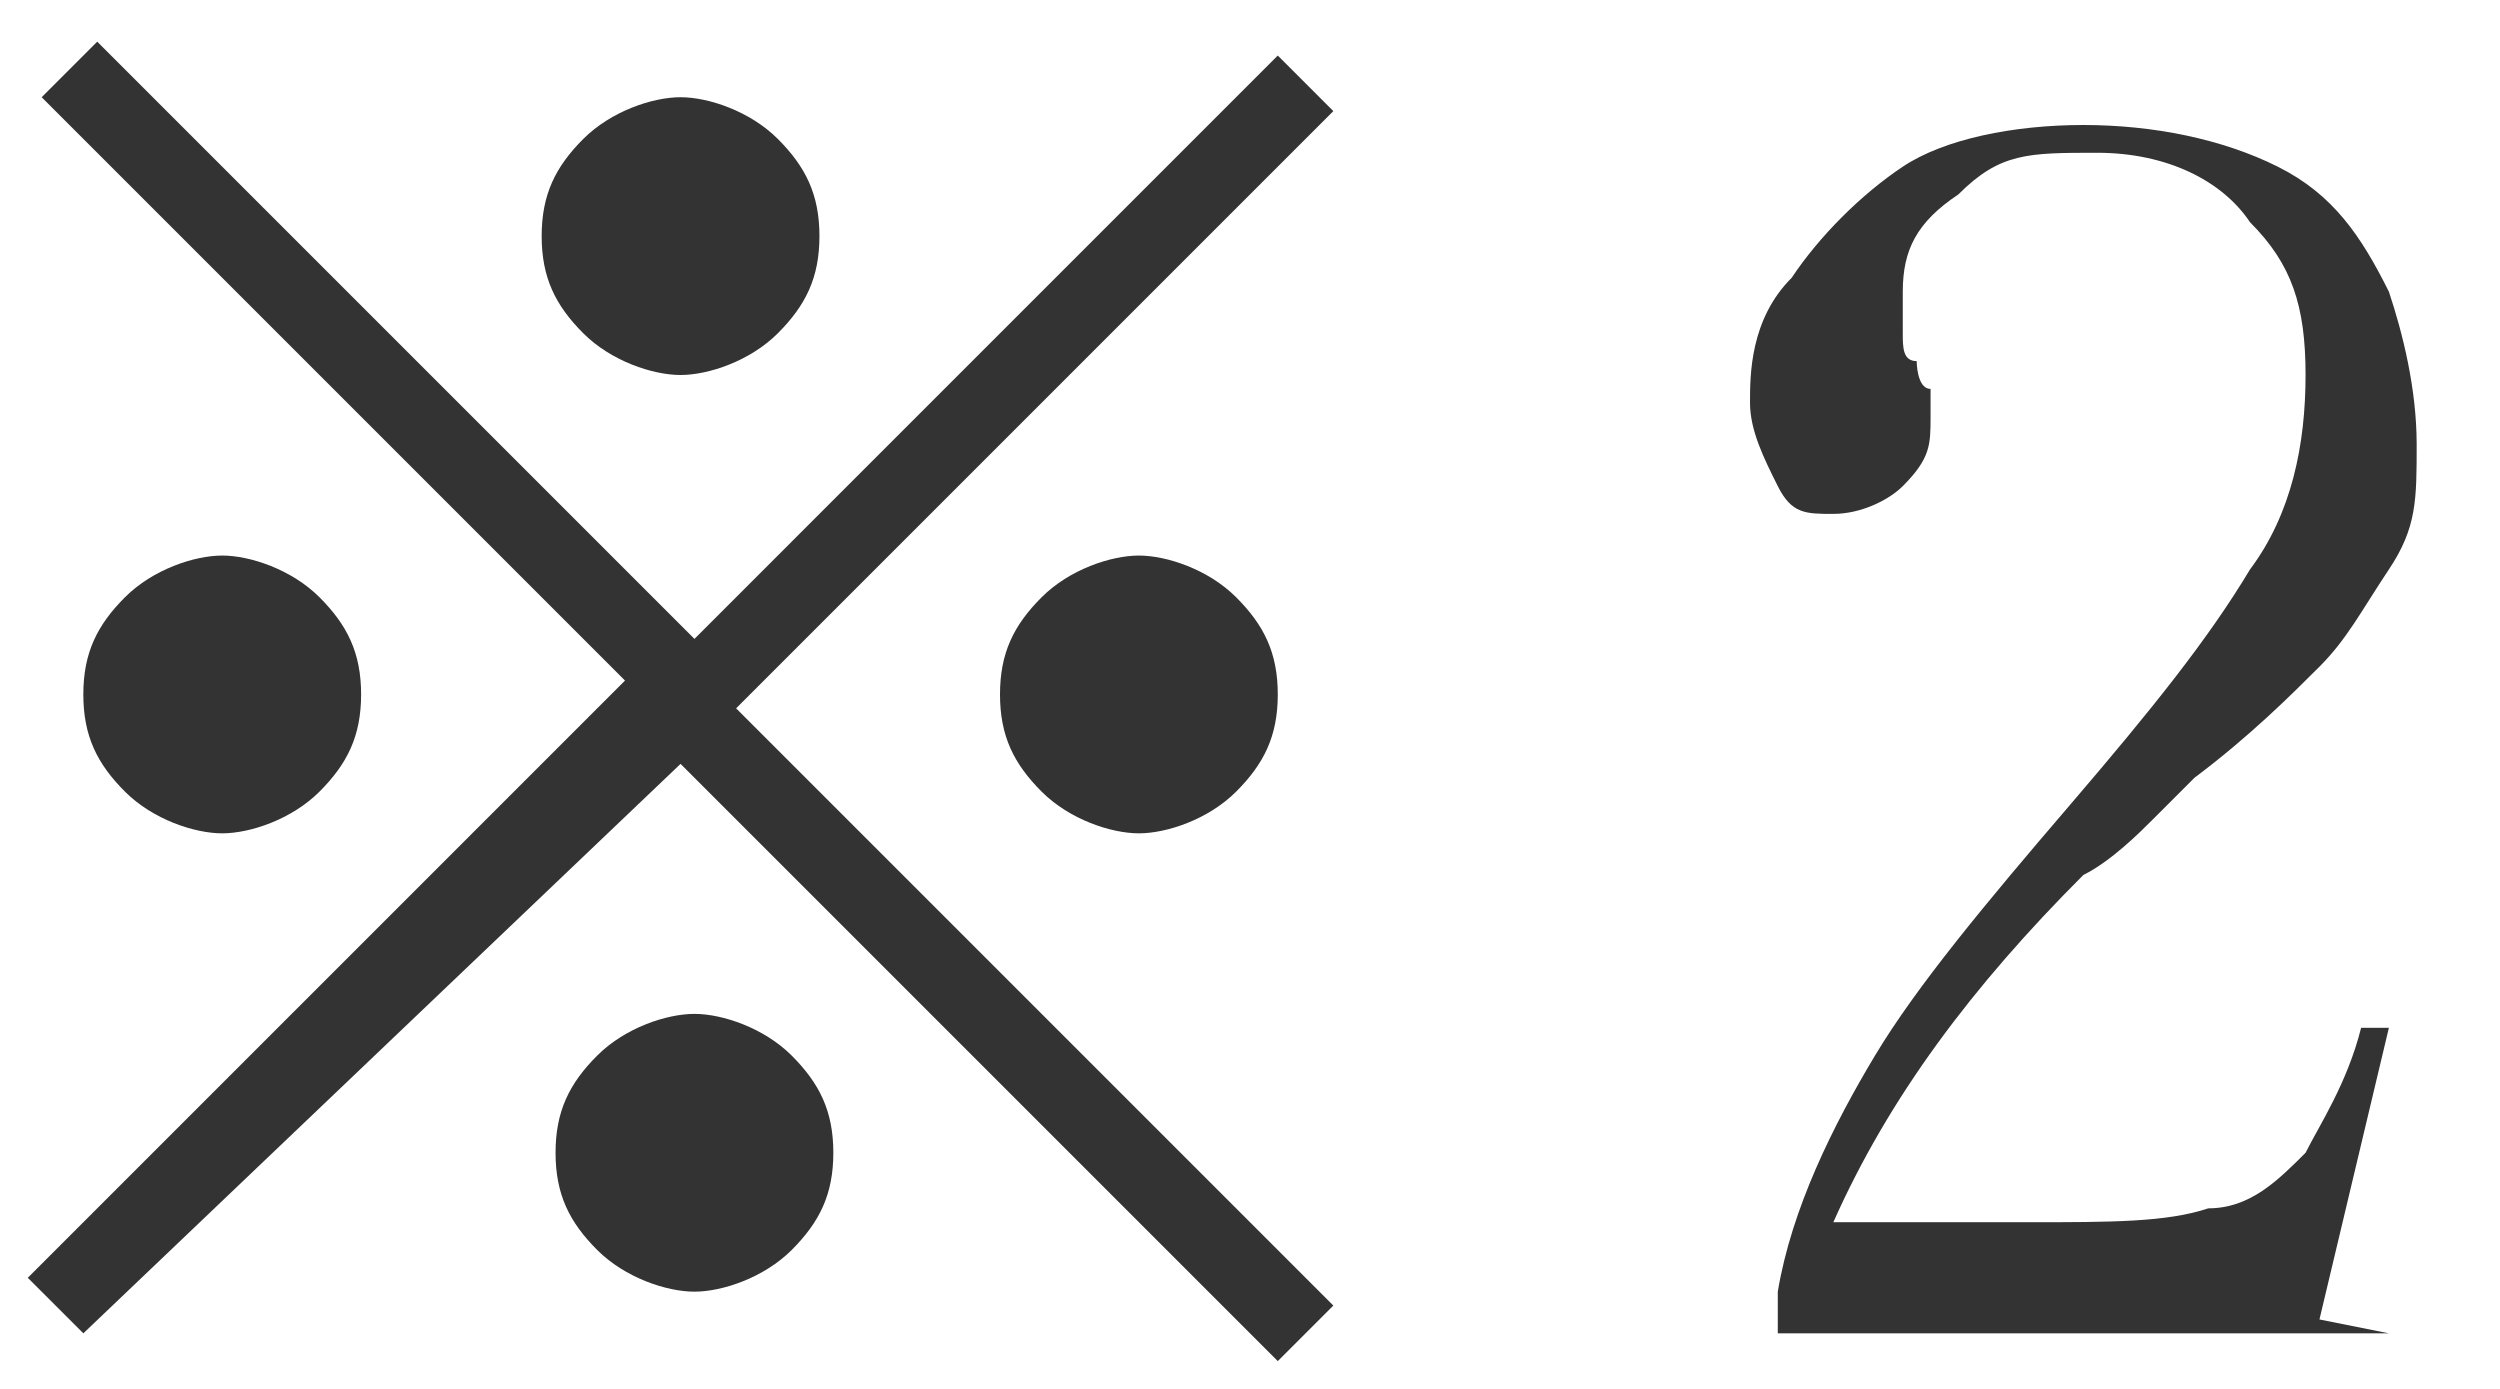
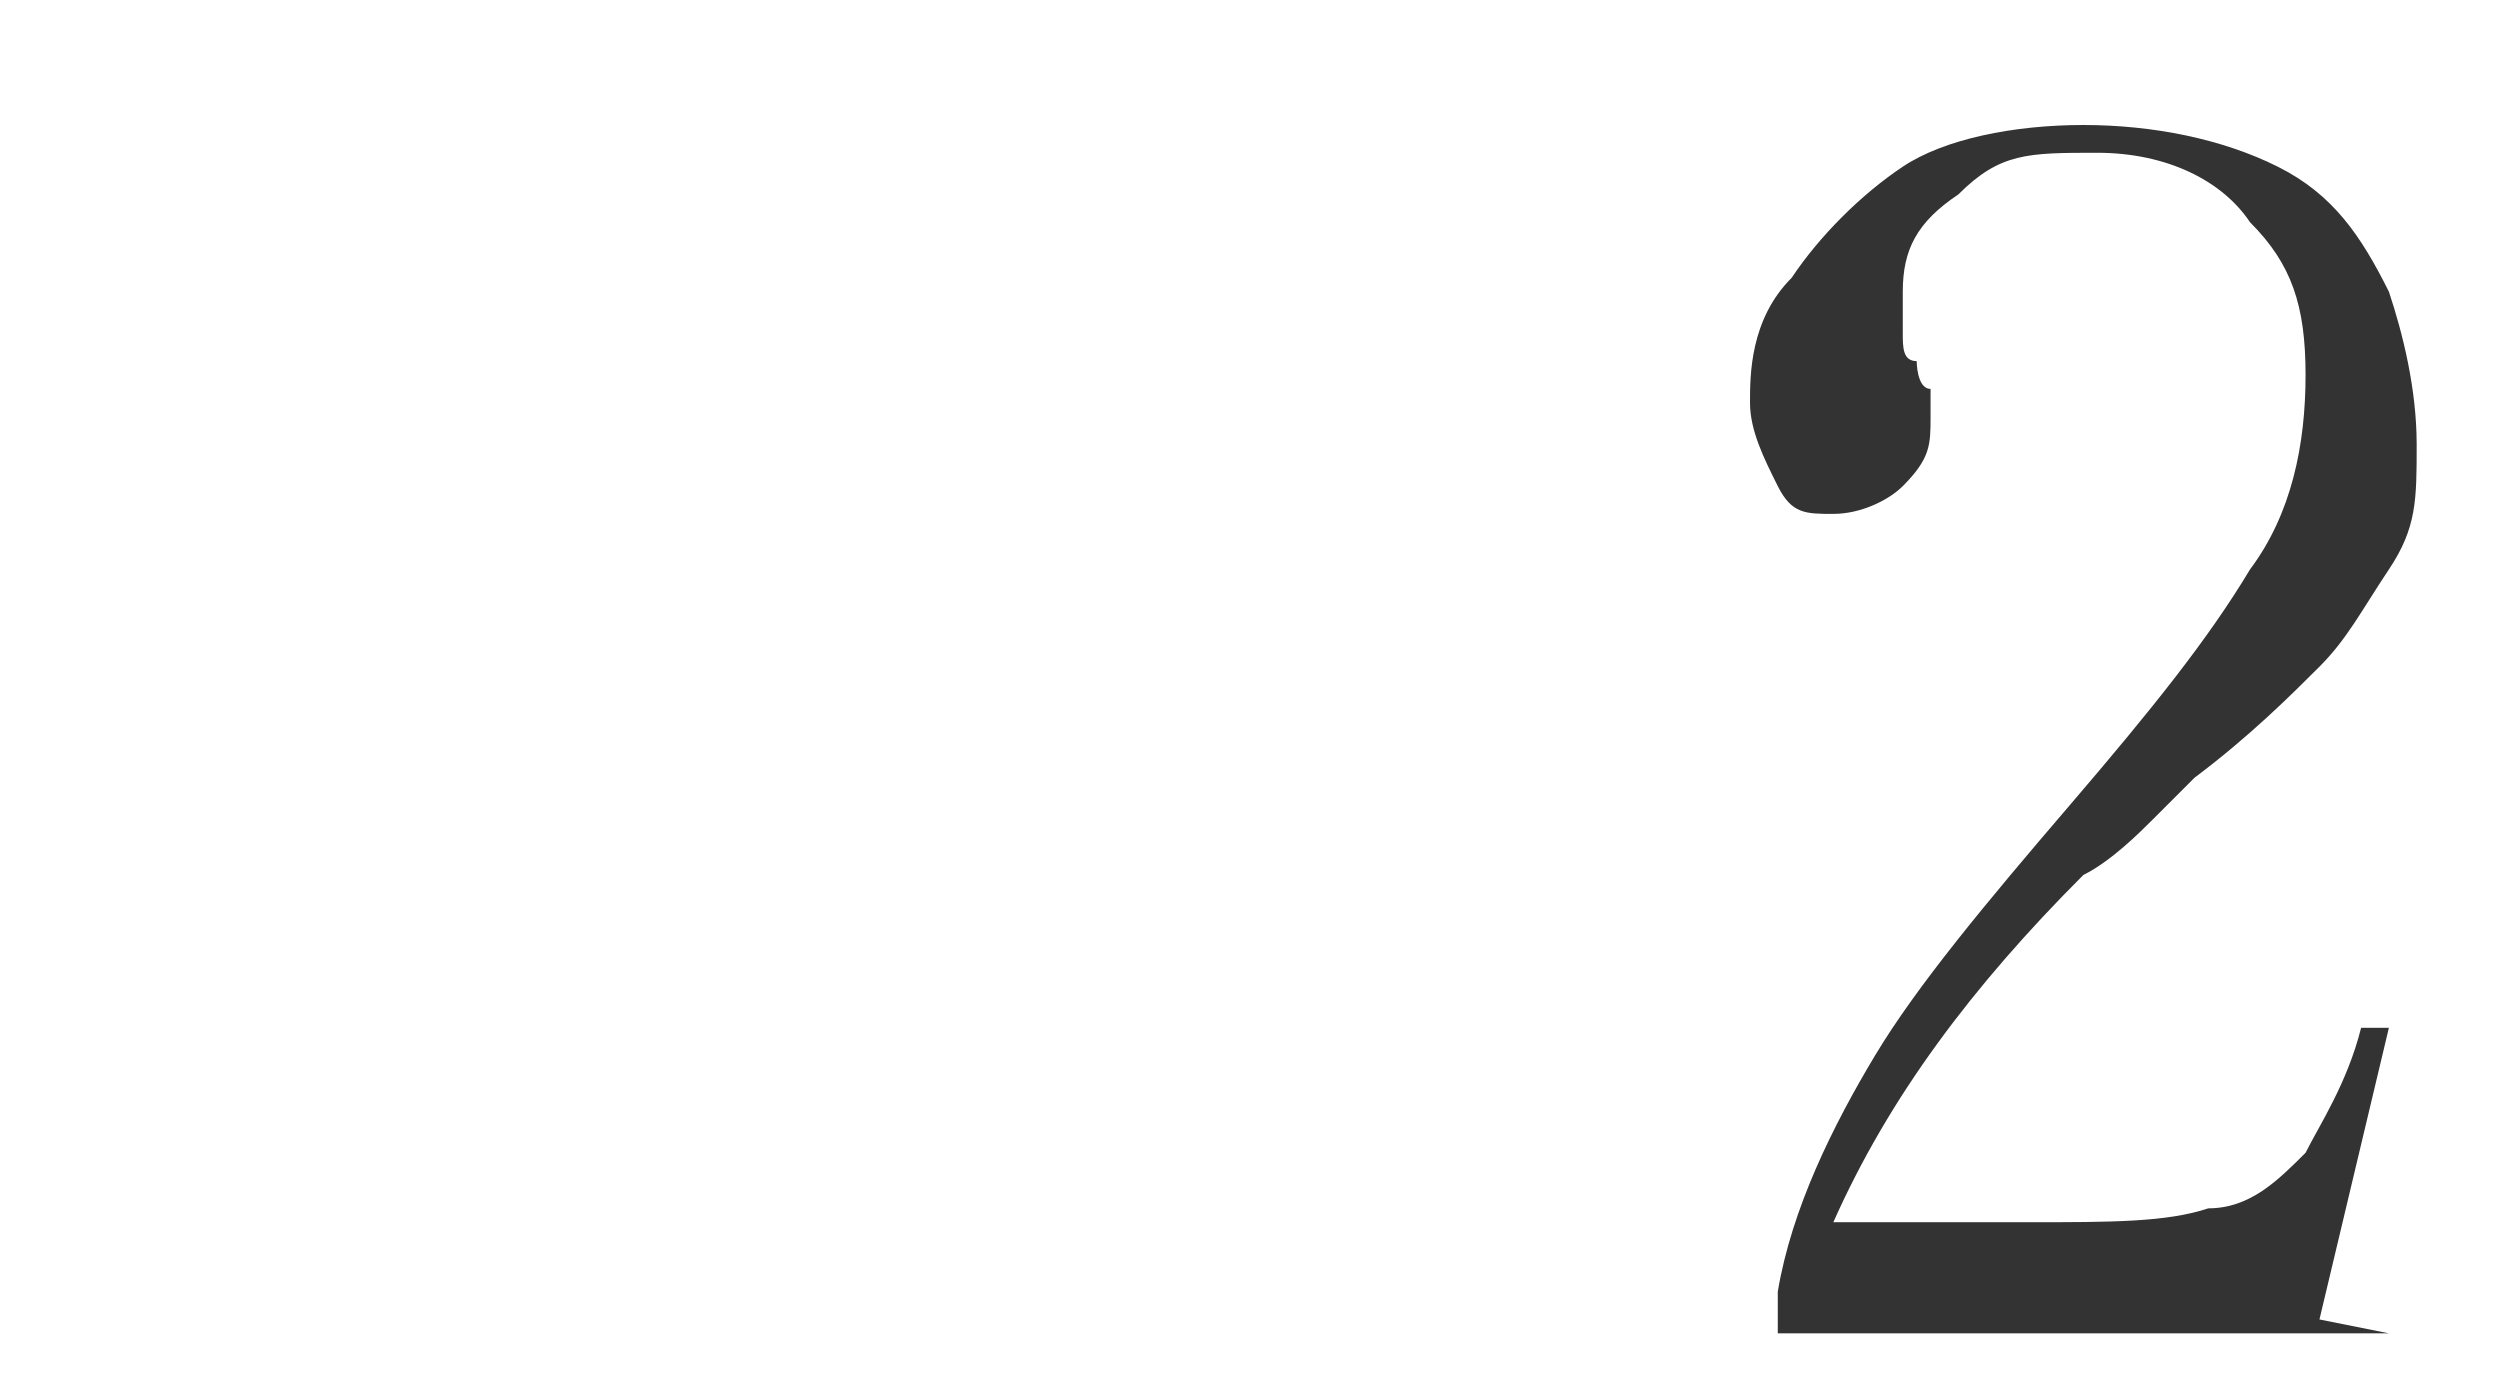
<svg xmlns="http://www.w3.org/2000/svg" id="_レイヤー_1" data-name="レイヤー 1" version="1.1" viewBox="0 0 18 10">
  <defs>
    <style>
      .cls-1 {
        fill: #333;
        stroke-width: 0px;
      }
    </style>
  </defs>
-   <path class="cls-1" d="M9.2.4l.4.4-4.3,4.3,4.3,4.3-.4.4-4.3-4.3L.6,9.6l-.4-.4,4.3-4.3L.3.7l.4-.4,4.3,4.3L9.2.4ZM2.3,5.7c-.2.2-.5.3-.7.3s-.5-.1-.7-.3c-.2-.2-.3-.4-.3-.7s.1-.5.3-.7c.2-.2.5-.3.7-.3s.5.1.7.3c.2.2.3.4.3.7s-.1.5-.3.7ZM4.2,2.4c-.2-.2-.3-.4-.3-.7s.1-.5.3-.7c.2-.2.5-.3.7-.3s.5.1.7.3c.2.2.3.4.3.7s-.1.5-.3.7c-.2.2-.5.3-.7.3s-.5-.1-.7-.3ZM5.7,7.6c.2.2.3.4.3.7s-.1.5-.3.7c-.2.2-.5.3-.7.3s-.5-.1-.7-.3c-.2-.2-.3-.4-.3-.7s.1-.5.3-.7c.2-.2.5-.3.7-.3s.5.1.7.3ZM7.5,4.3c.2-.2.5-.3.7-.3s.5.1.7.3c.2.2.3.4.3.7s-.1.5-.3.7c-.2.2-.5.3-.7.3s-.5-.1-.7-.3c-.2-.2-.3-.4-.3-.7s.1-.5.3-.7Z" />
  <path class="cls-1" d="M17.2,9.6h-4.4v-.3c.1-.6.4-1.2.7-1.7.3-.5.8-1.1,1.4-1.8.6-.7,1-1.2,1.3-1.7.3-.4.4-.9.4-1.4s-.1-.8-.4-1.1c-.2-.3-.6-.5-1.1-.5s-.7,0-1,.3c-.3.2-.4.4-.4.7s0,.2,0,.3,0,.2.1.2c0,0,0,.2.1.2,0,0,0,.2,0,.2,0,.2,0,.3-.2.5-.1.1-.3.2-.5.2s-.3,0-.4-.2-.2-.4-.2-.6,0-.6.3-.9c.2-.3.5-.6.8-.8s.8-.3,1.3-.3,1,.1,1.4.3c.4.2.6.5.8.9.1.3.2.7.2,1.1s0,.6-.2.9-.3.5-.5.7c-.2.2-.5.5-.9.8,0,0-.2.2-.3.3-.1.1-.3.3-.5.4-.8.8-1.4,1.6-1.8,2.5h1.4c.6,0,1,0,1.3-.1.3,0,.5-.2.7-.4.1-.2.3-.5.4-.9,0,0,0,0,0,0s0,0,.1,0c0,0,0,0,.1,0,0,0,0,0,0,0h0c0,0-.5,2.1-.5,2.1Z" />
</svg>